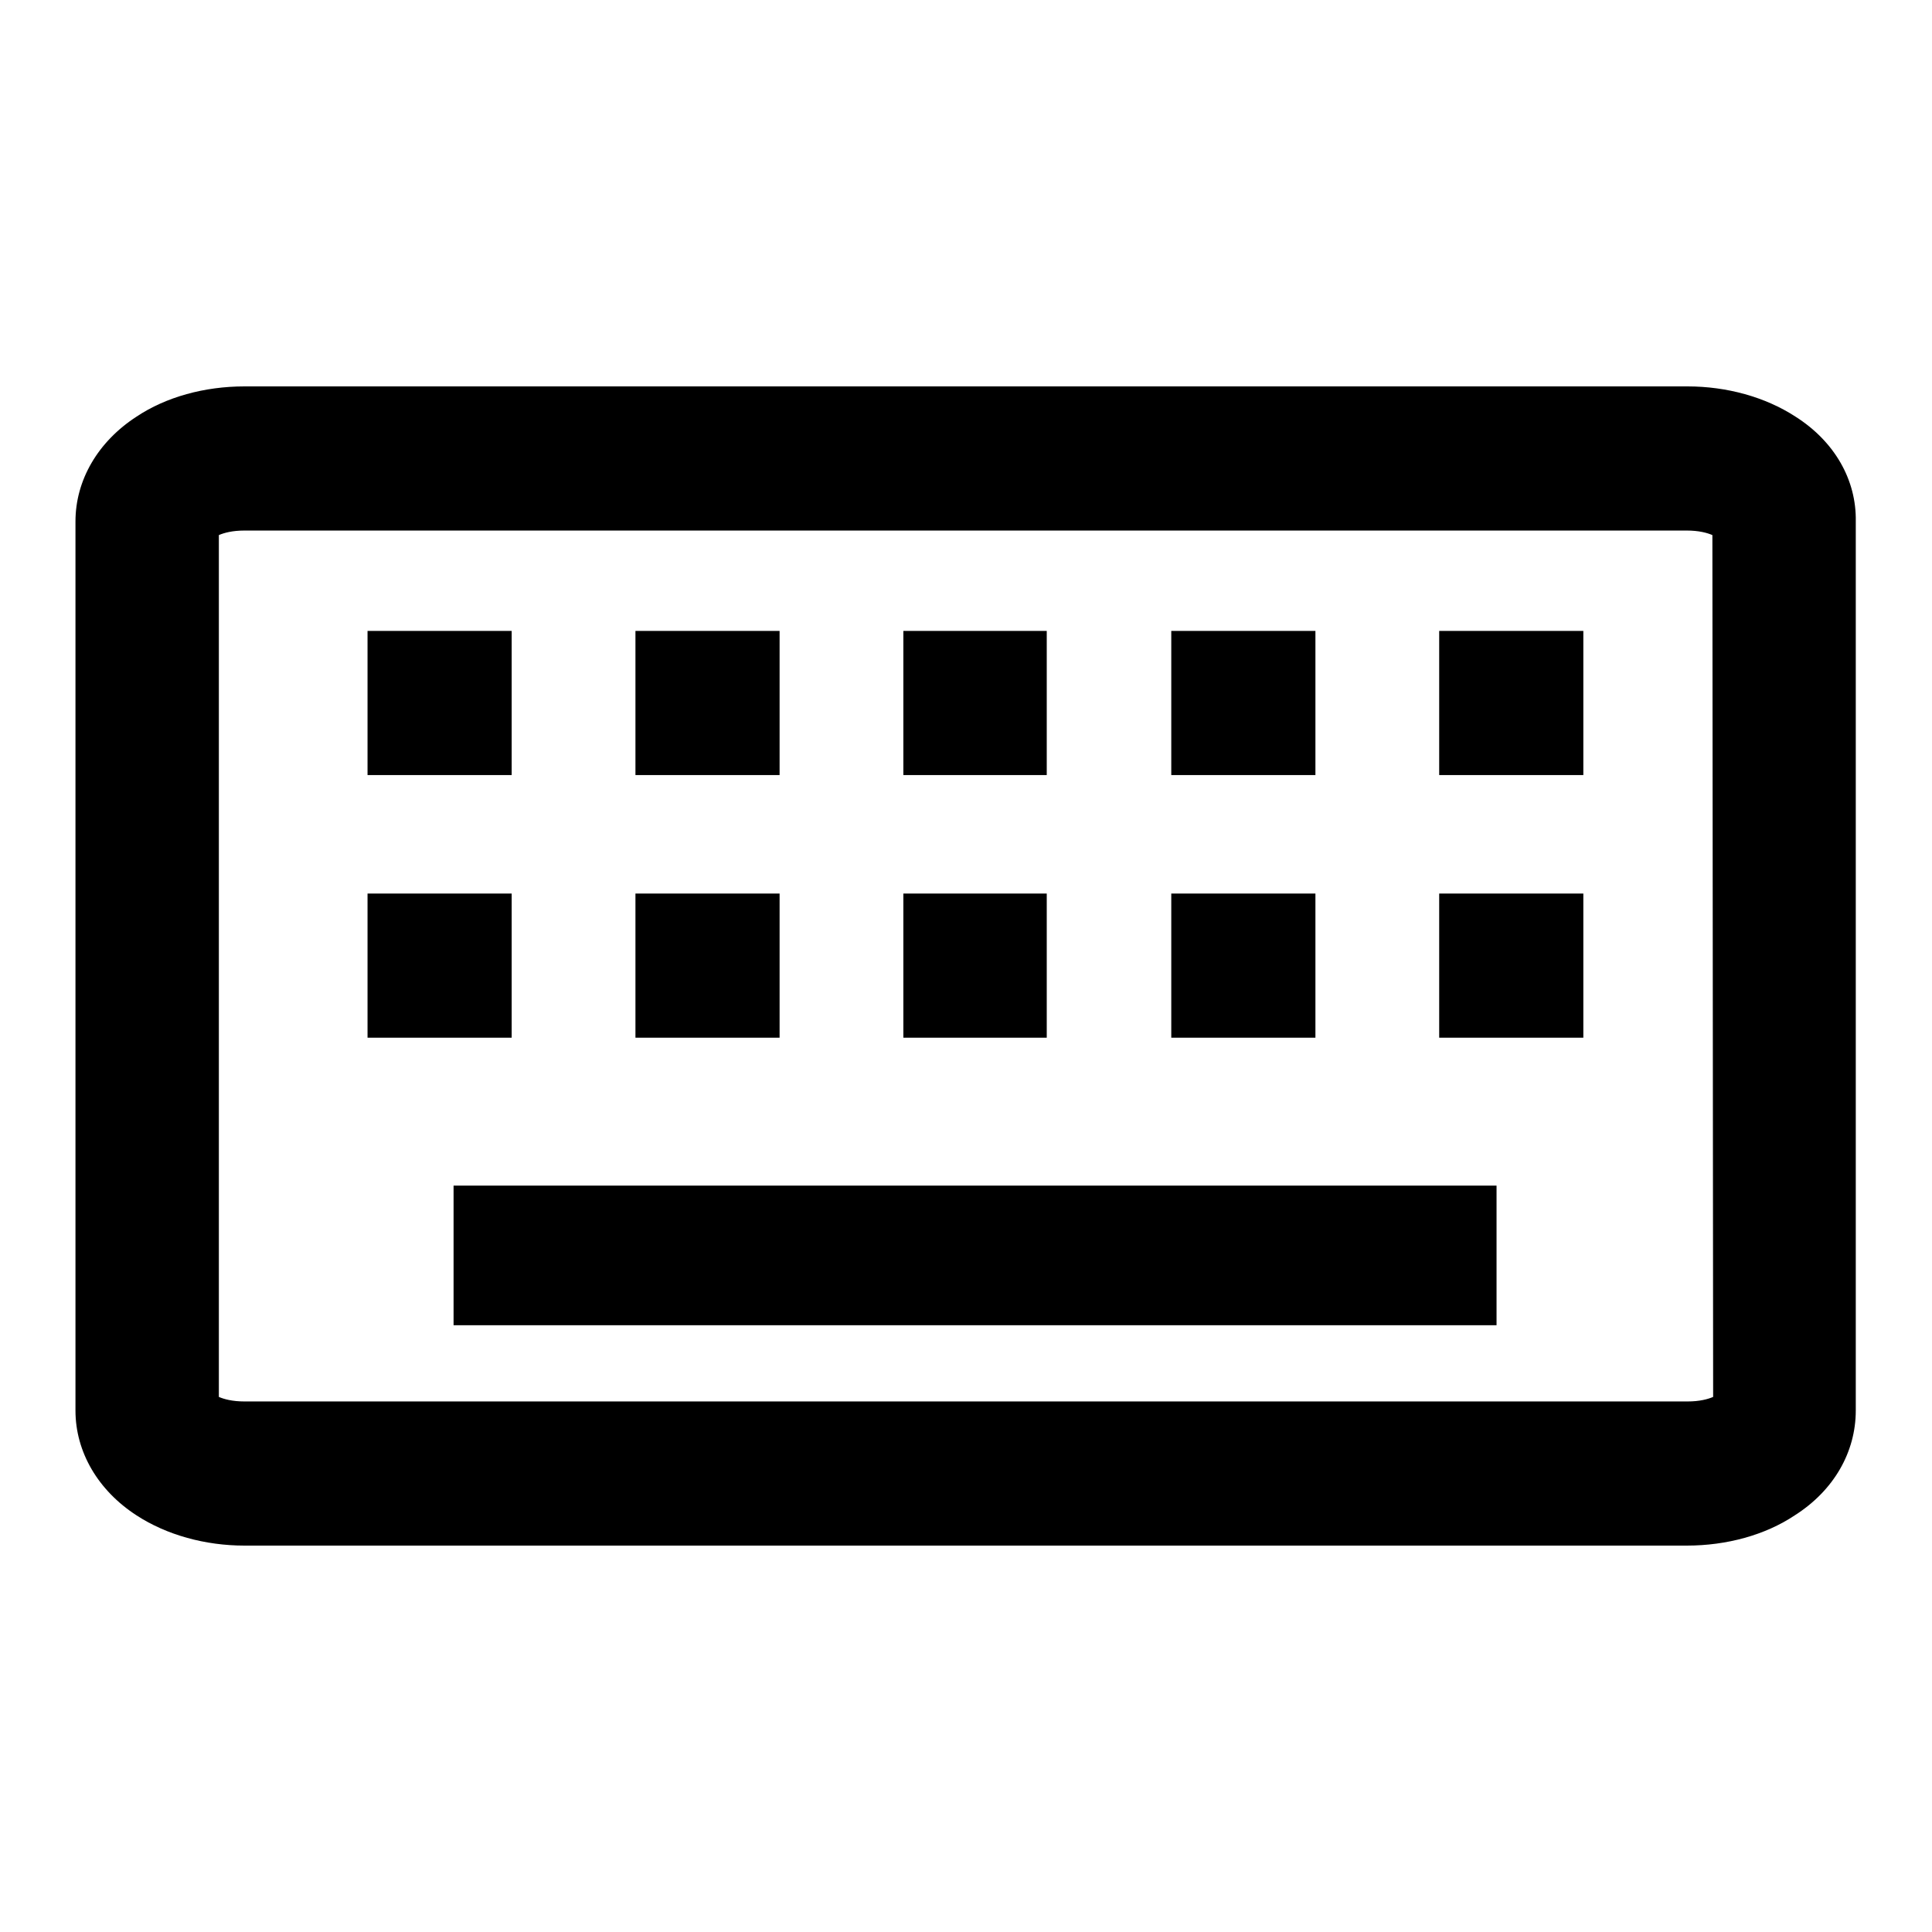
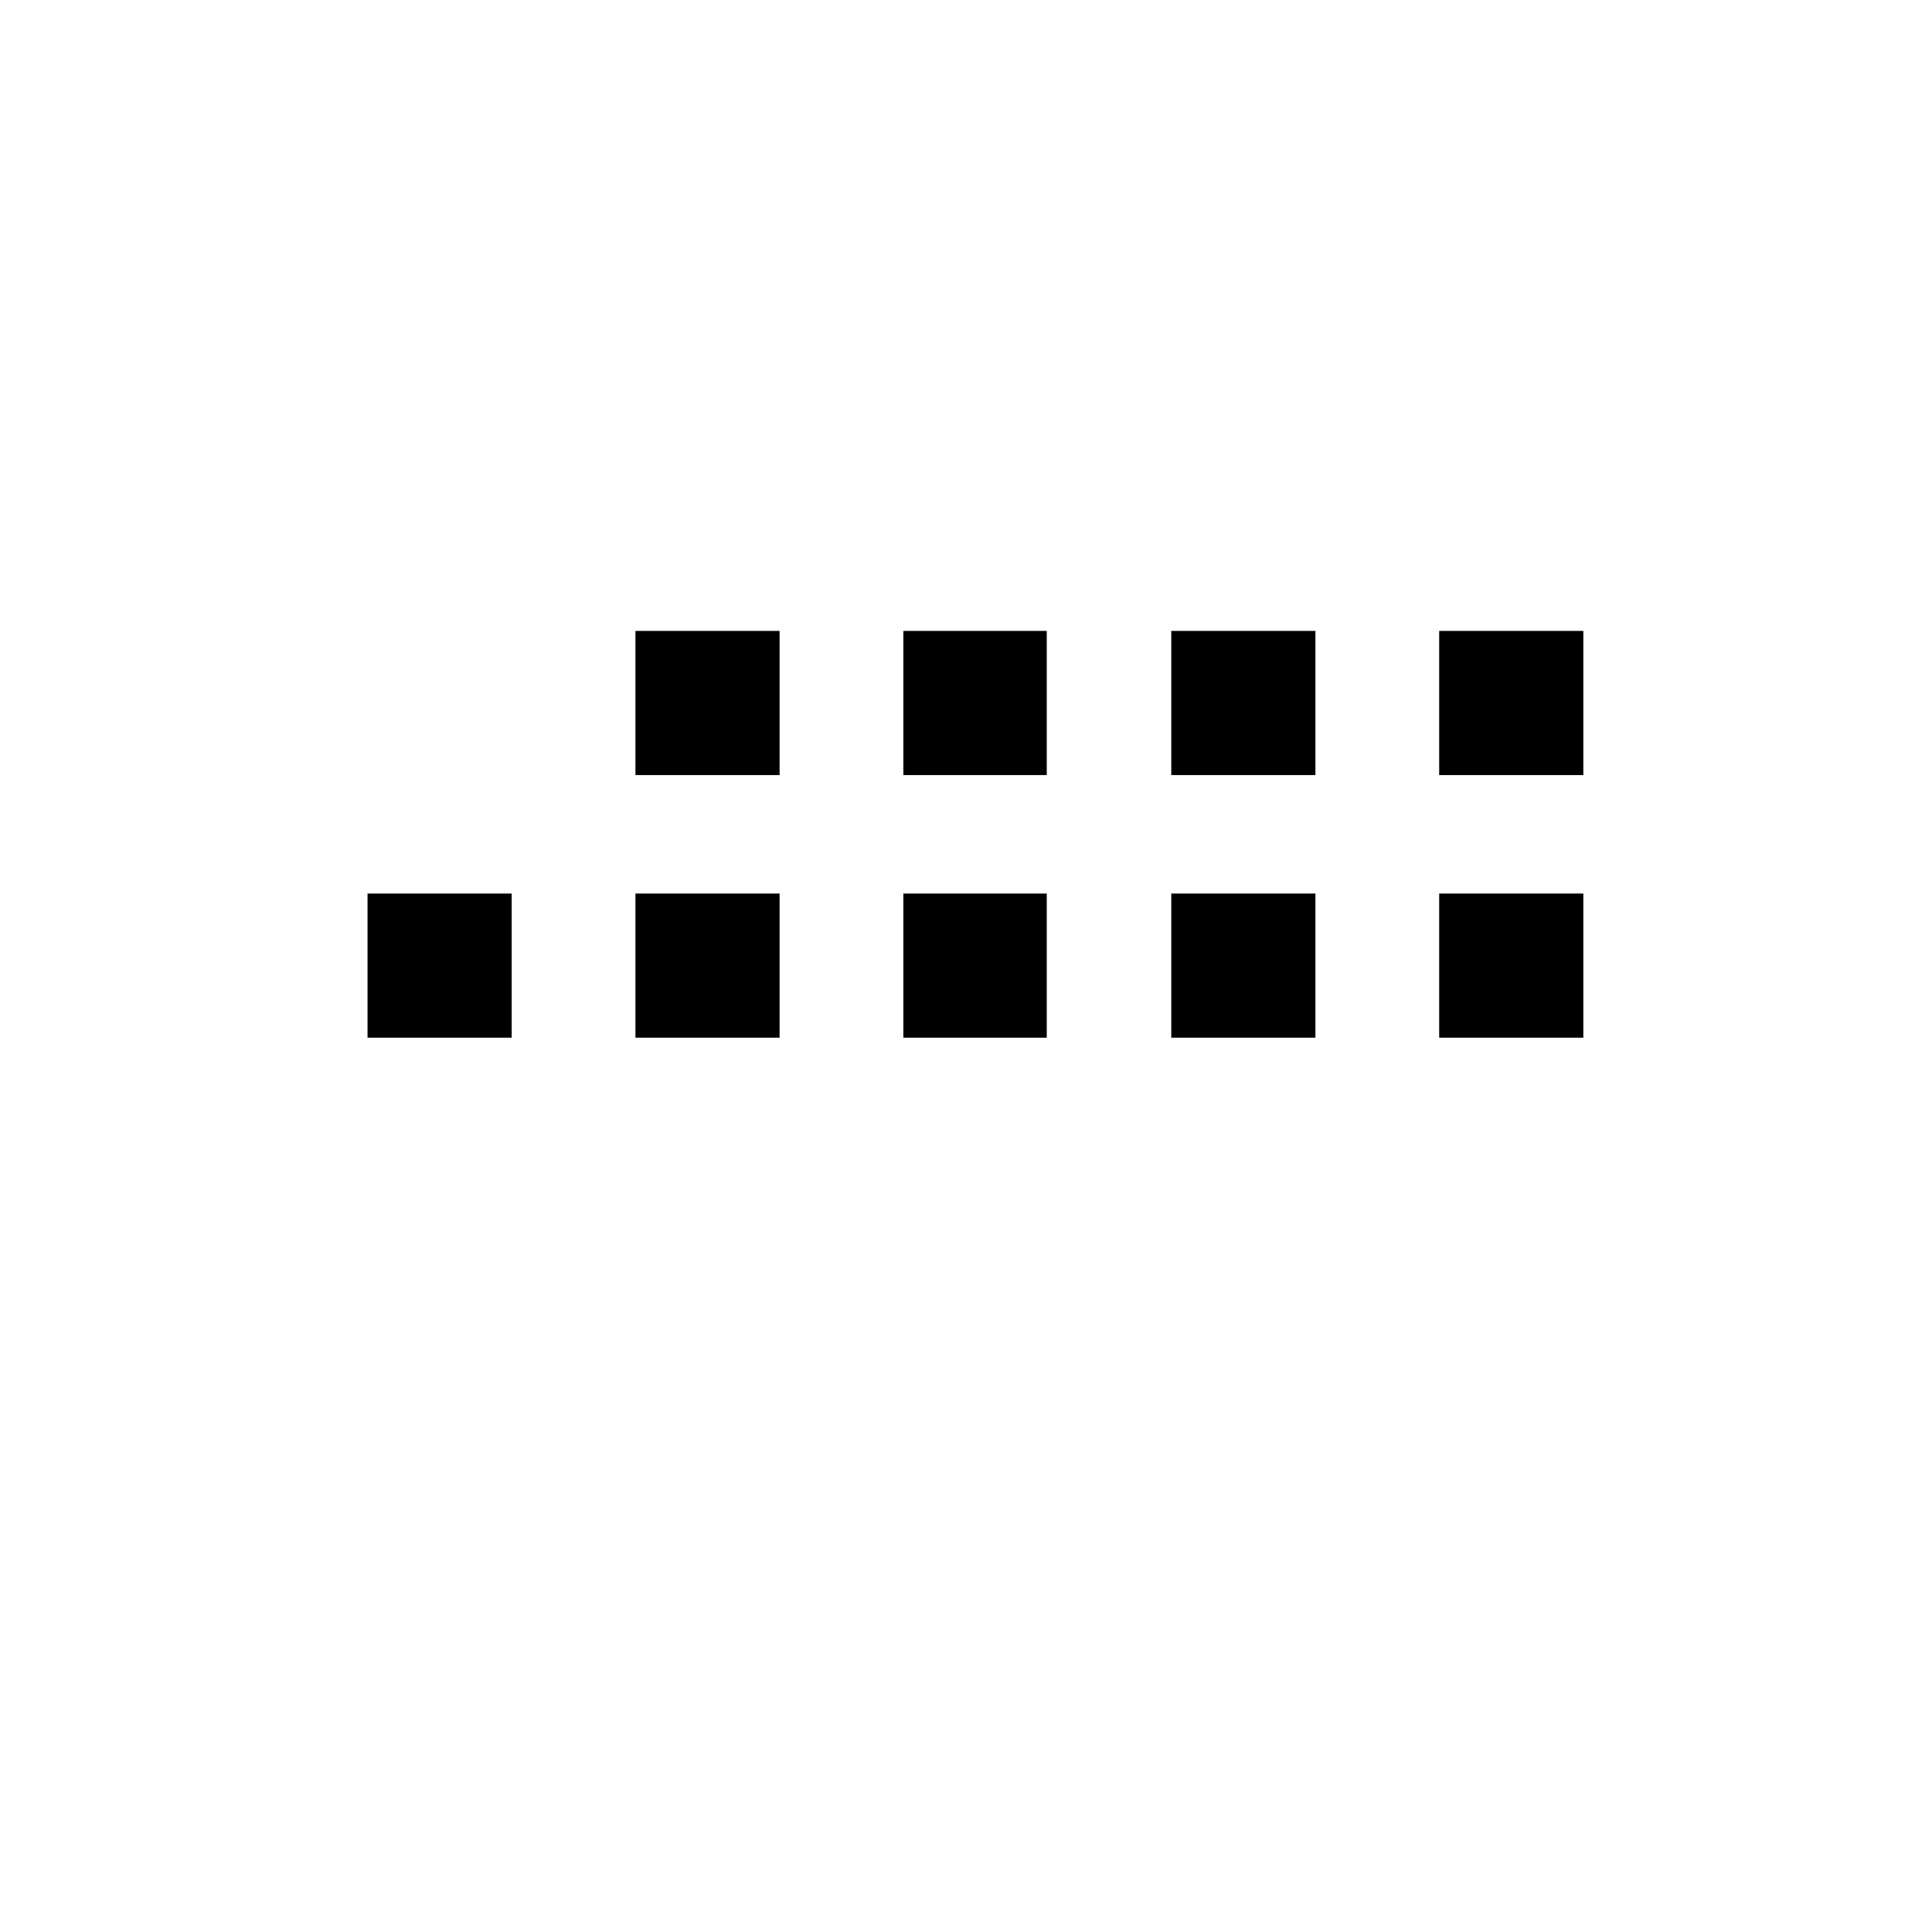
<svg xmlns="http://www.w3.org/2000/svg" version="1.1" x="0px" y="0px" viewBox="0 0 256 256" enable-background="new 0 0 256 256" xml:space="preserve">
  <g>
    <g>
-       <path fill="#000000" d="M237.9,55.2c-4-2.6-9.1-4-14.3-4H32.4c-5.3,0-10.4,1.4-14.3,4C13,58.5,10,63.6,10,69.1v117.8c0,5.5,3,10.6,8.1,13.9c4,2.6,9.1,4,14.3,4h191.1c5.3,0,10.4-1.4,14.3-4c5.2-3.3,8.1-8.4,8.1-13.9V69.1C246,63.6,243.1,58.5,237.9,55.2z M227,185.1c-0.7,0.3-1.8,0.6-3.4,0.6H32.4c-1.6,0-2.7-0.3-3.4-0.6V70.9c0.7-0.3,1.8-0.6,3.4-0.6h191.1c1.6,0,2.7,0.3,3.4,0.6L227,185.1L227,185.1z" />
-       <path fill="#000000" d="M48.7,83.6h19.1v19.1H48.7V83.6L48.7,83.6z" />
      <path fill="#000000" d="M48.7,118.4h19.1v19.1H48.7V118.4L48.7,118.4z" />
      <path fill="#000000" d="M84.2,83.6h19.1v19.1H84.2V83.6z" />
      <path fill="#000000" d="M84.2,118.4h19.1v19.1H84.2V118.4z" />
      <path fill="#000000" d="M119.7,83.6h19v19.1h-19V83.6z" />
      <path fill="#000000" d="M119.7,118.4h19v19.1h-19V118.4z" />
      <path fill="#000000" d="M155.2,83.6h19.1v19.1h-19.1V83.6z" />
      <path fill="#000000" d="M155.2,118.4h19.1v19.1h-19.1V118.4z" />
      <path fill="#000000" d="M190.7,83.6h19.1v19.1h-19.1V83.6z" />
      <path fill="#000000" d="M190.7,118.4h19.1v19.1h-19.1V118.4z" />
-       <path fill="#000000" d="M60.1,157.1h138.2v18.5H60.1V157.1L60.1,157.1z" />
+       <path fill="#000000" d="M60.1,157.1h138.2v18.5V157.1L60.1,157.1z" />
    </g>
  </g>
</svg>